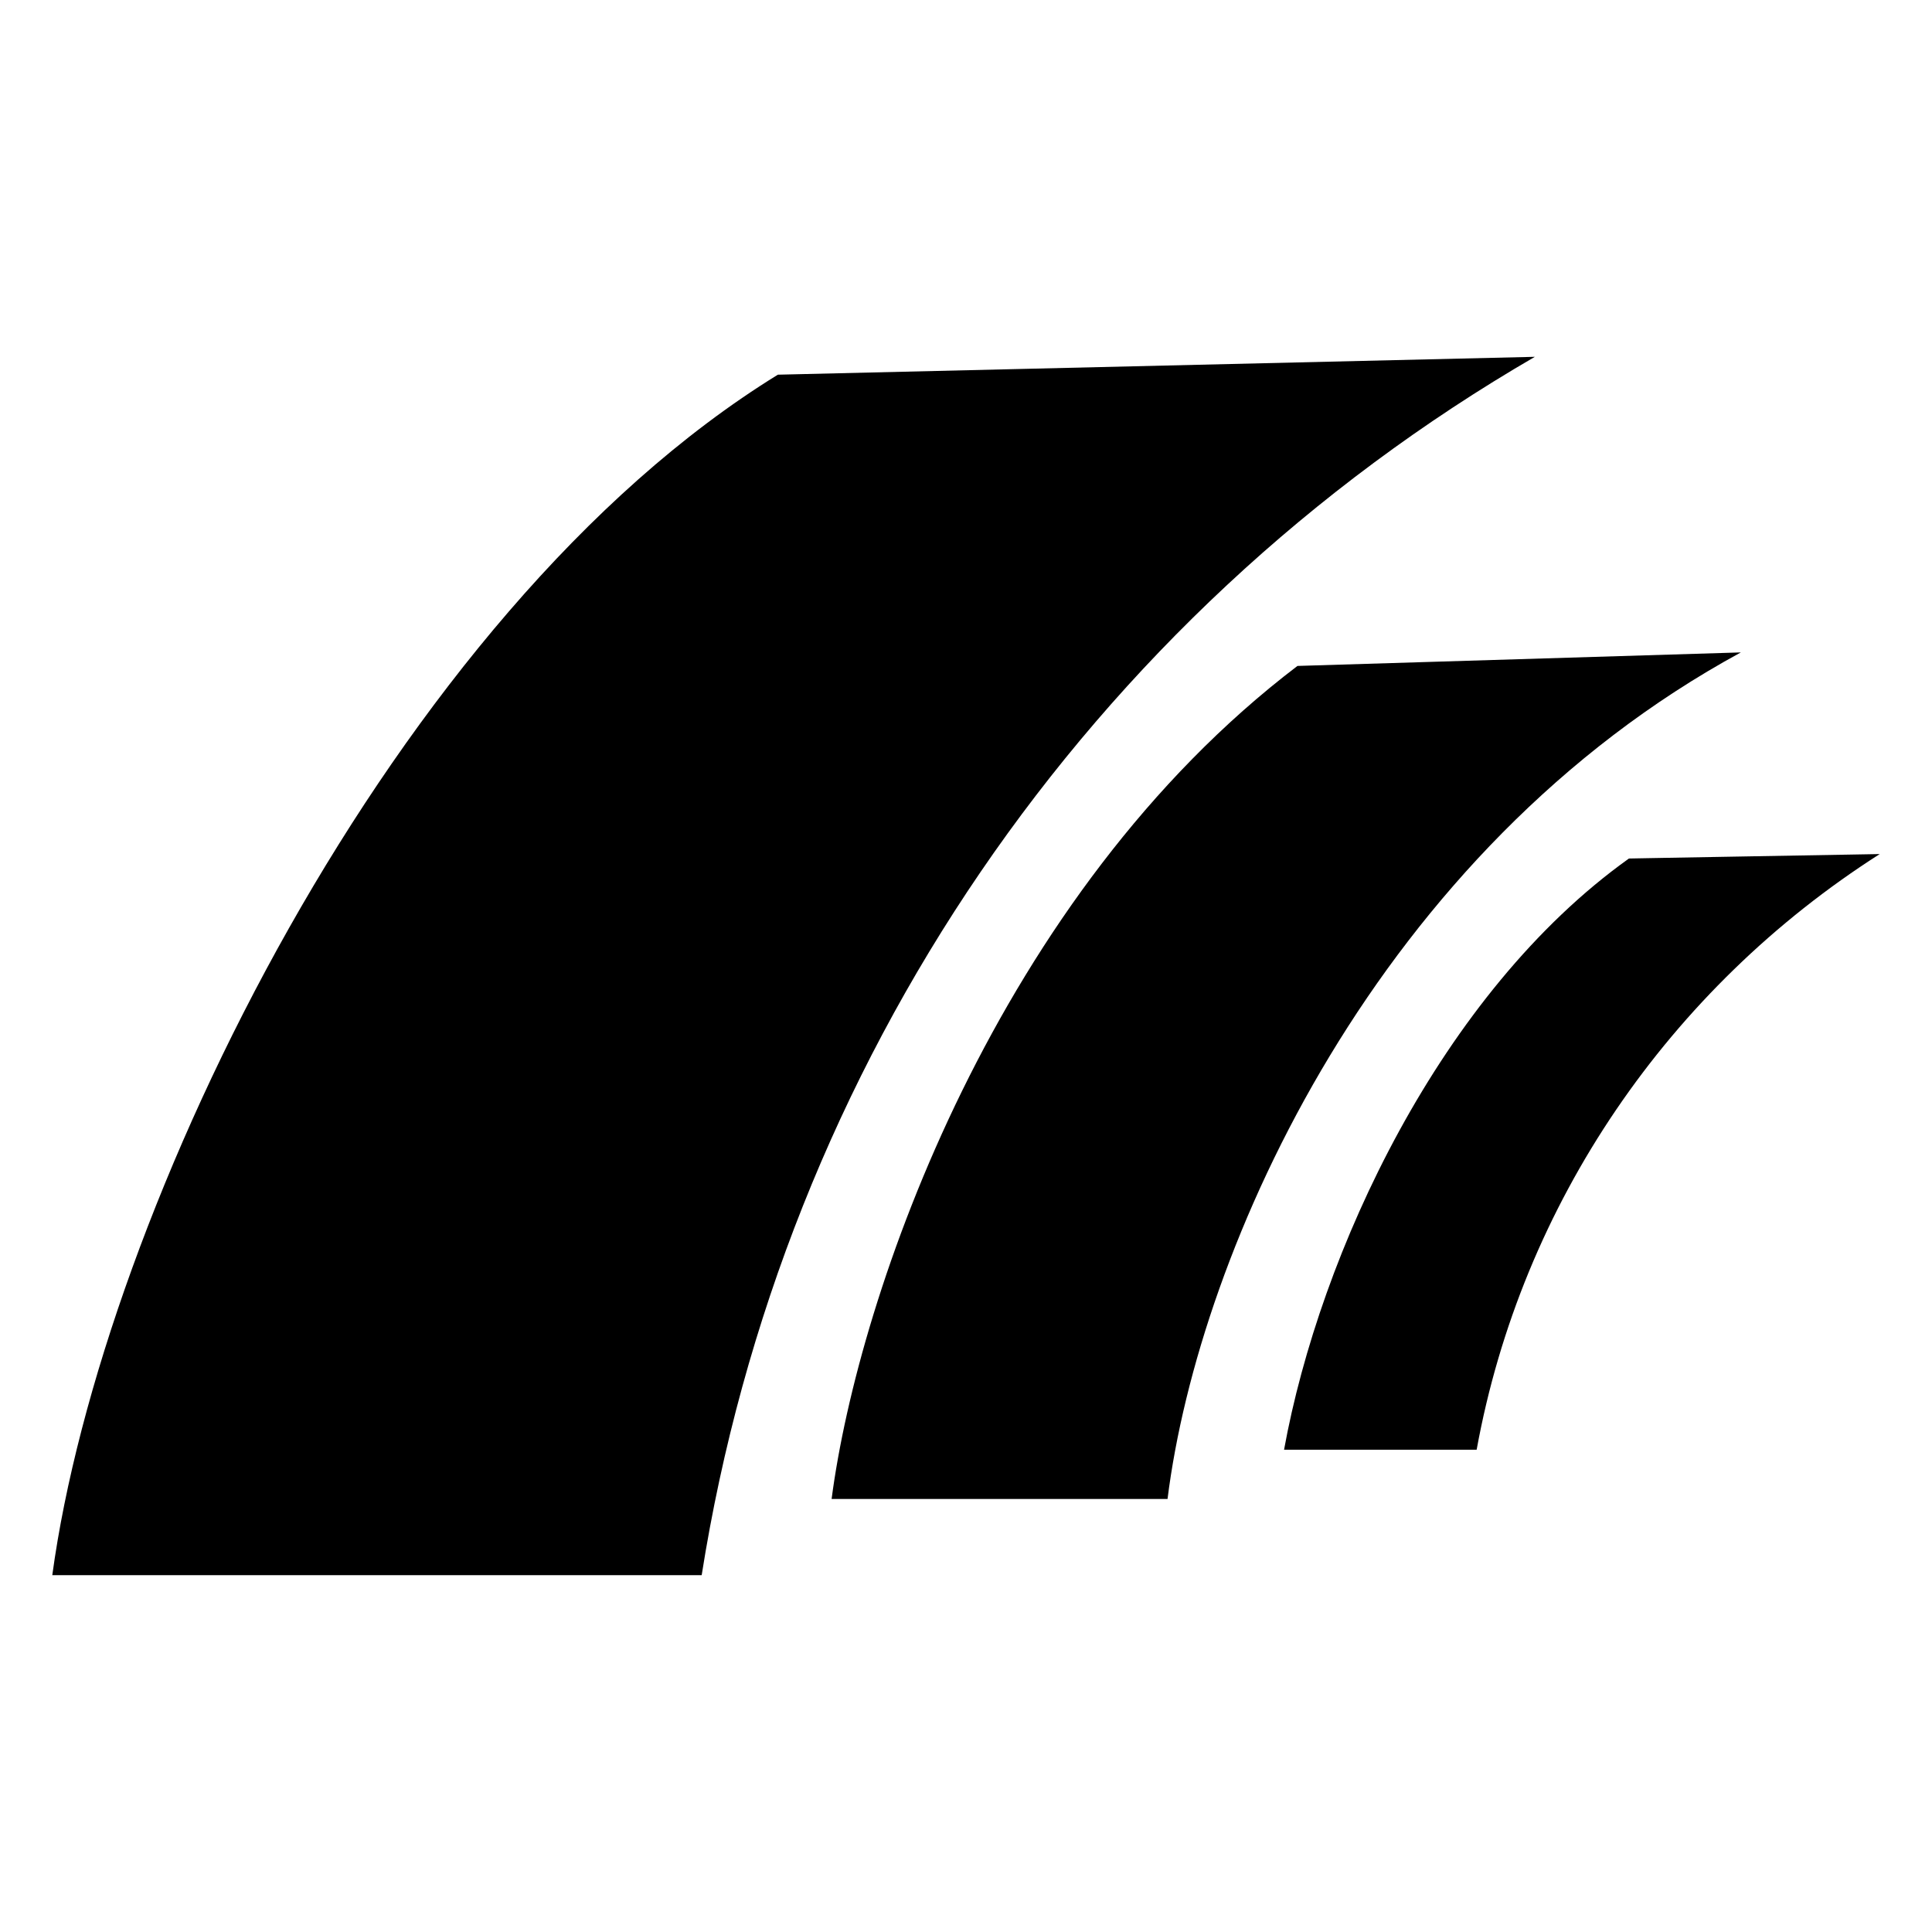
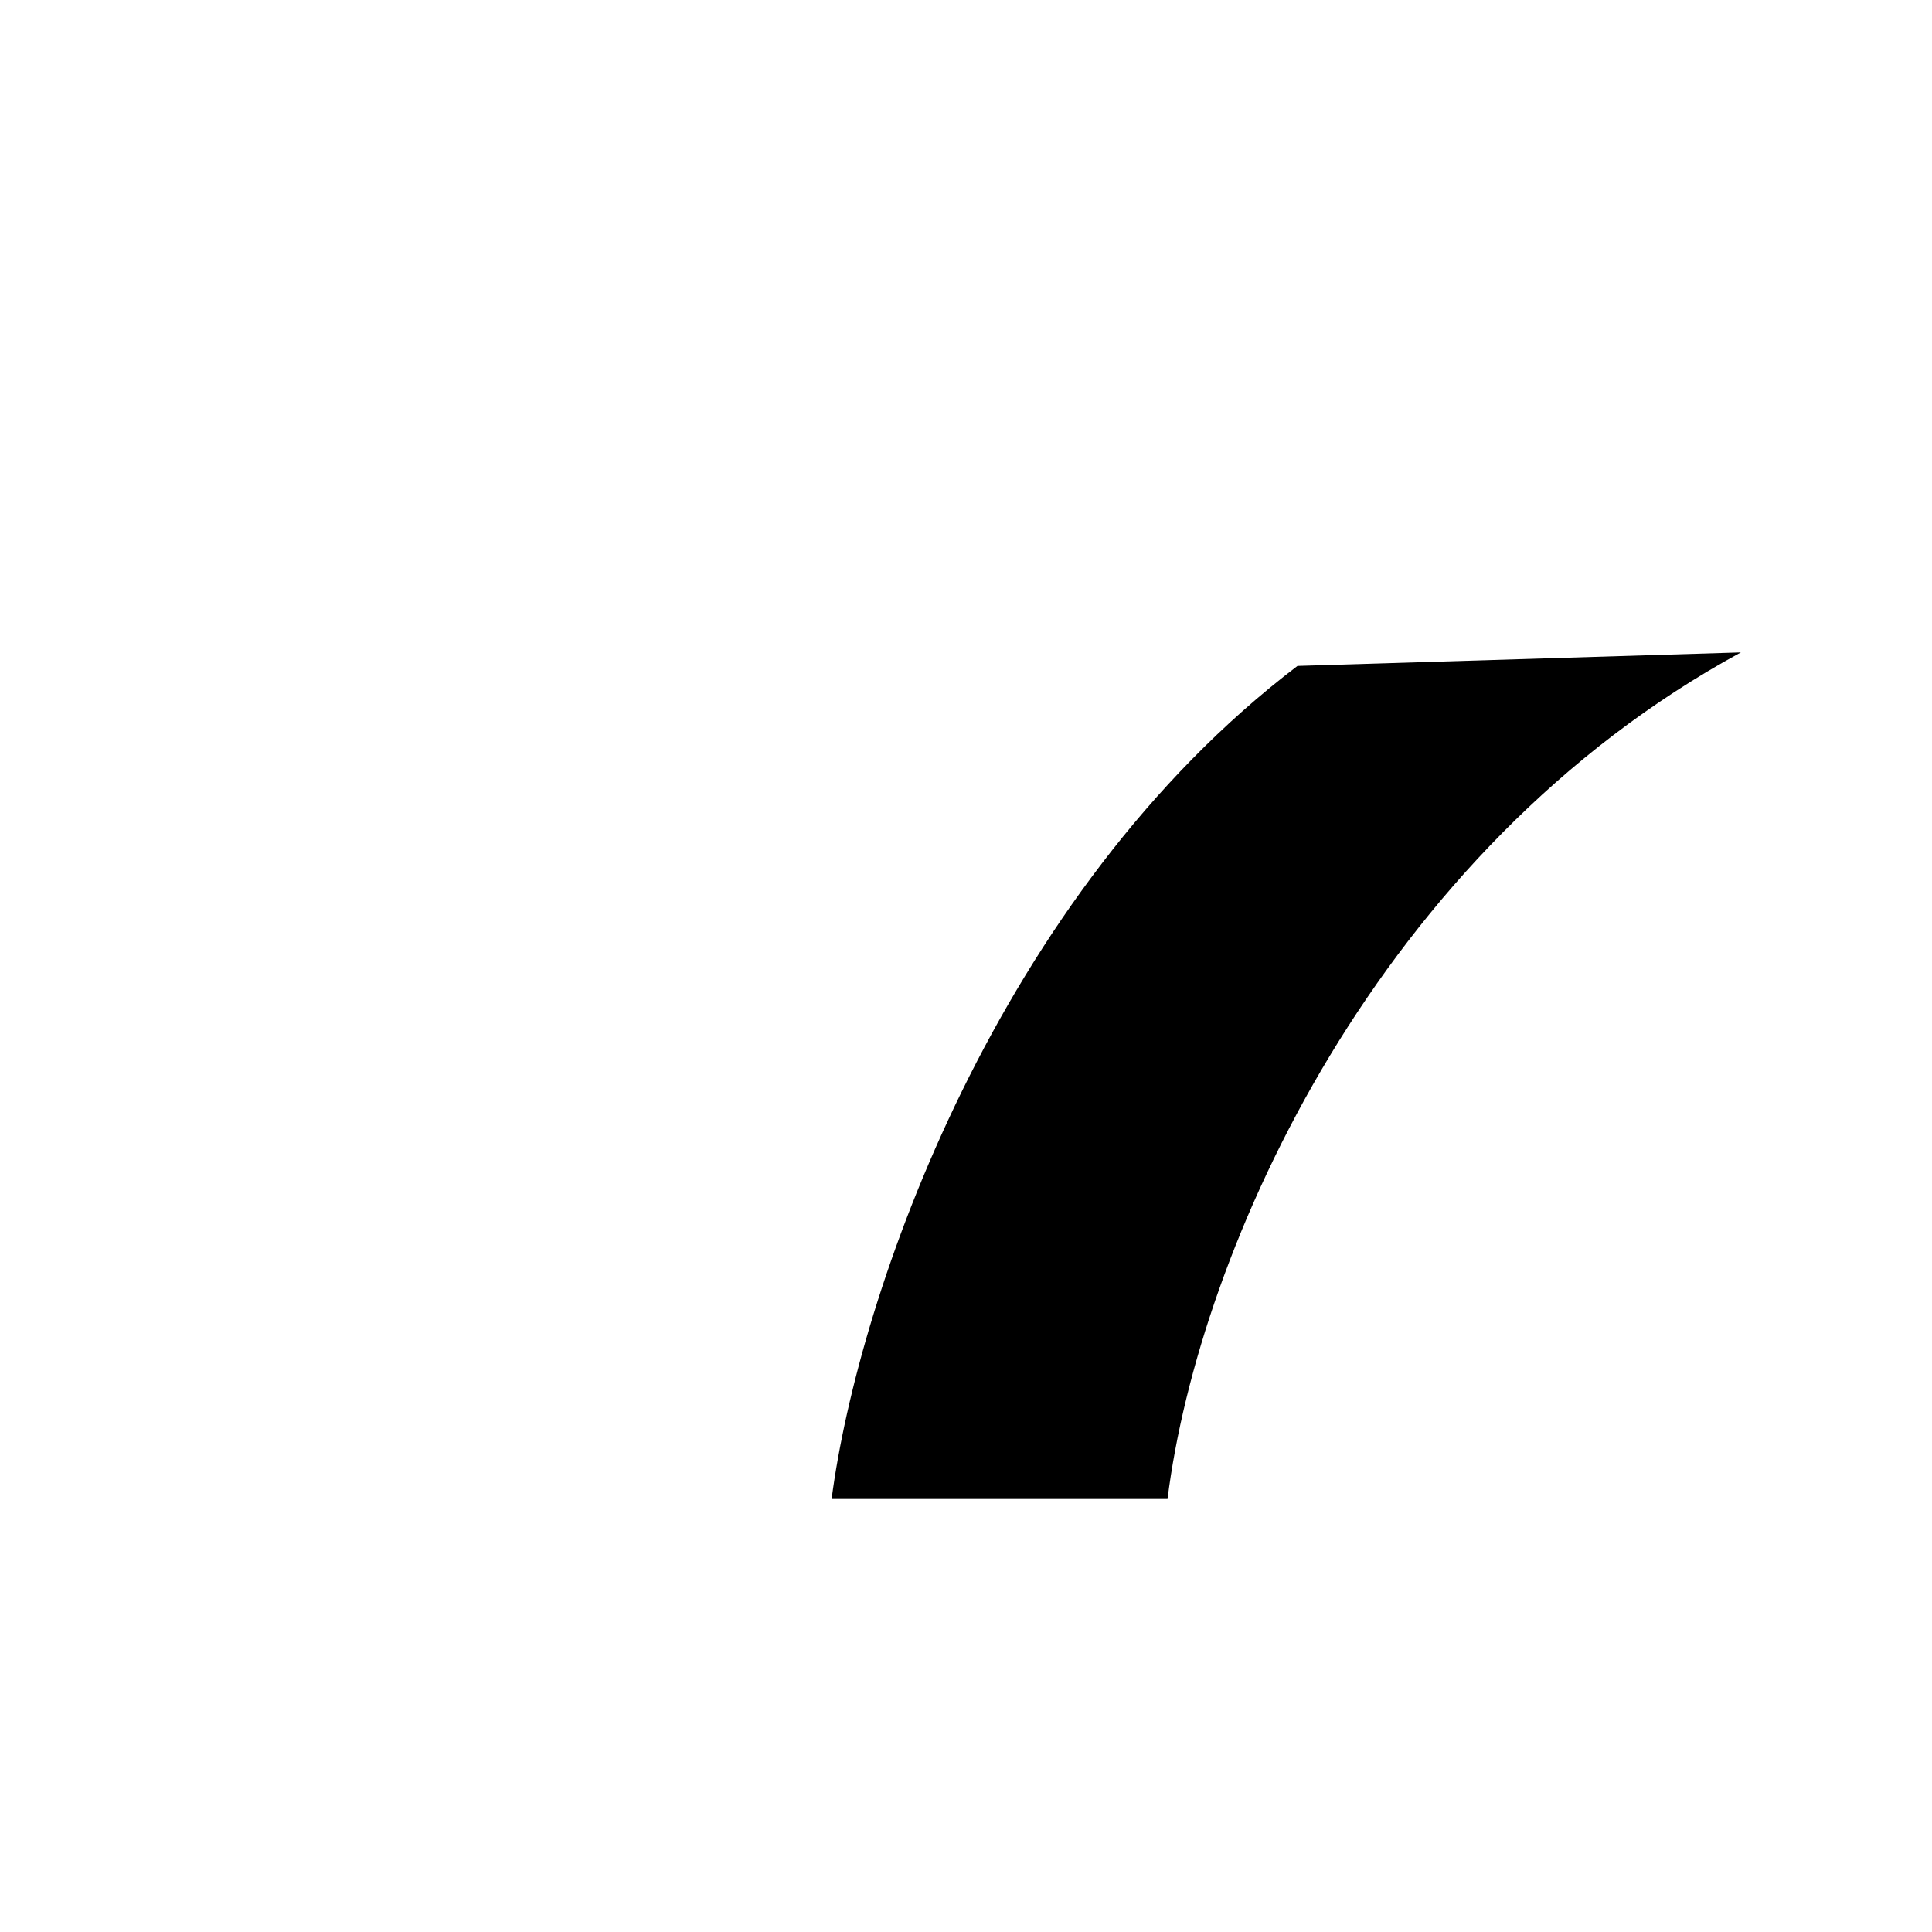
<svg xmlns="http://www.w3.org/2000/svg" version="1.1" viewBox="0 0 16 16" xml:space="preserve">
-   <path d="M6.442 3.103L12.711 2.955C9.002 5.107 6.479 8.816 5.811 13.045L0.433 13.045C0.841 10.04 3.252 5.069 6.442 3.103M15.567 7.073C13.824 8.185 12.6 9.966 12.229 12.006L10.634 12.006C10.931 10.374 11.932 8.223 13.49 7.11C13.453 7.11 15.567 7.073 15.567 7.073" />
  <path d="M10.745 5.515L14.417 5.403C11.413 7.036 9.929 10.337 9.669 12.414L6.887 12.414C7.11 10.708 8.26 7.406 10.745 5.515" />
</svg>